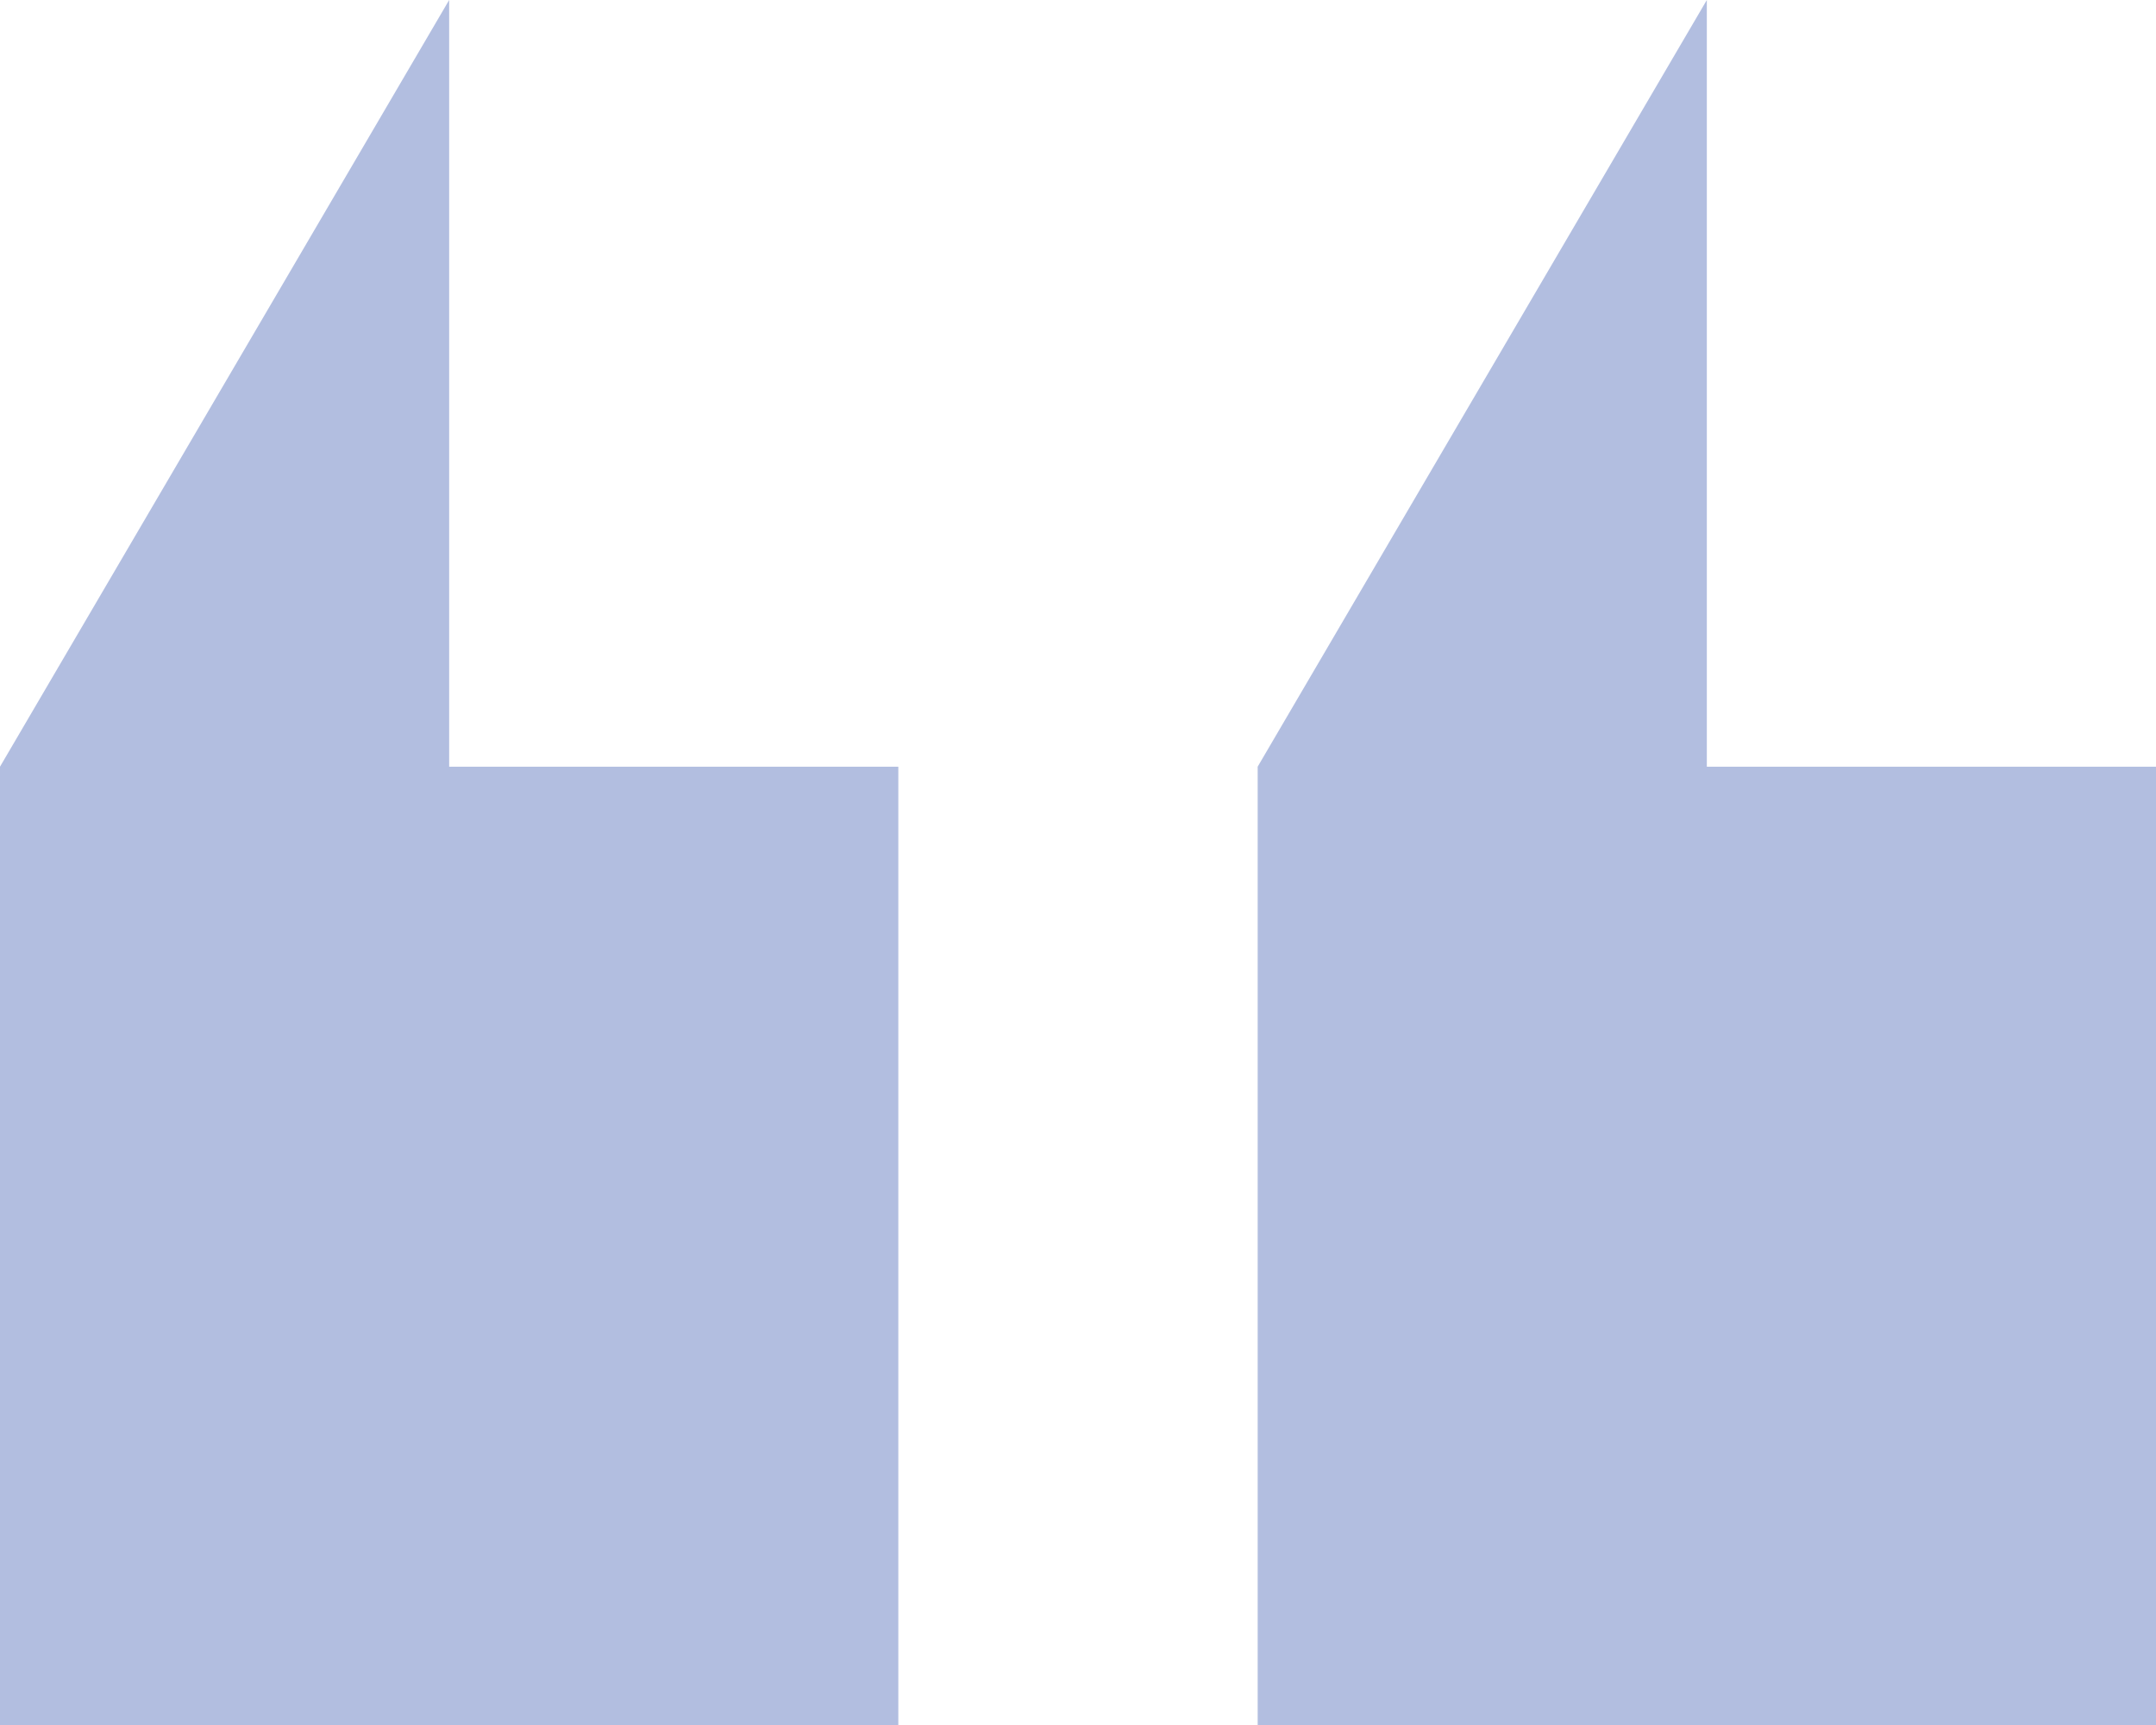
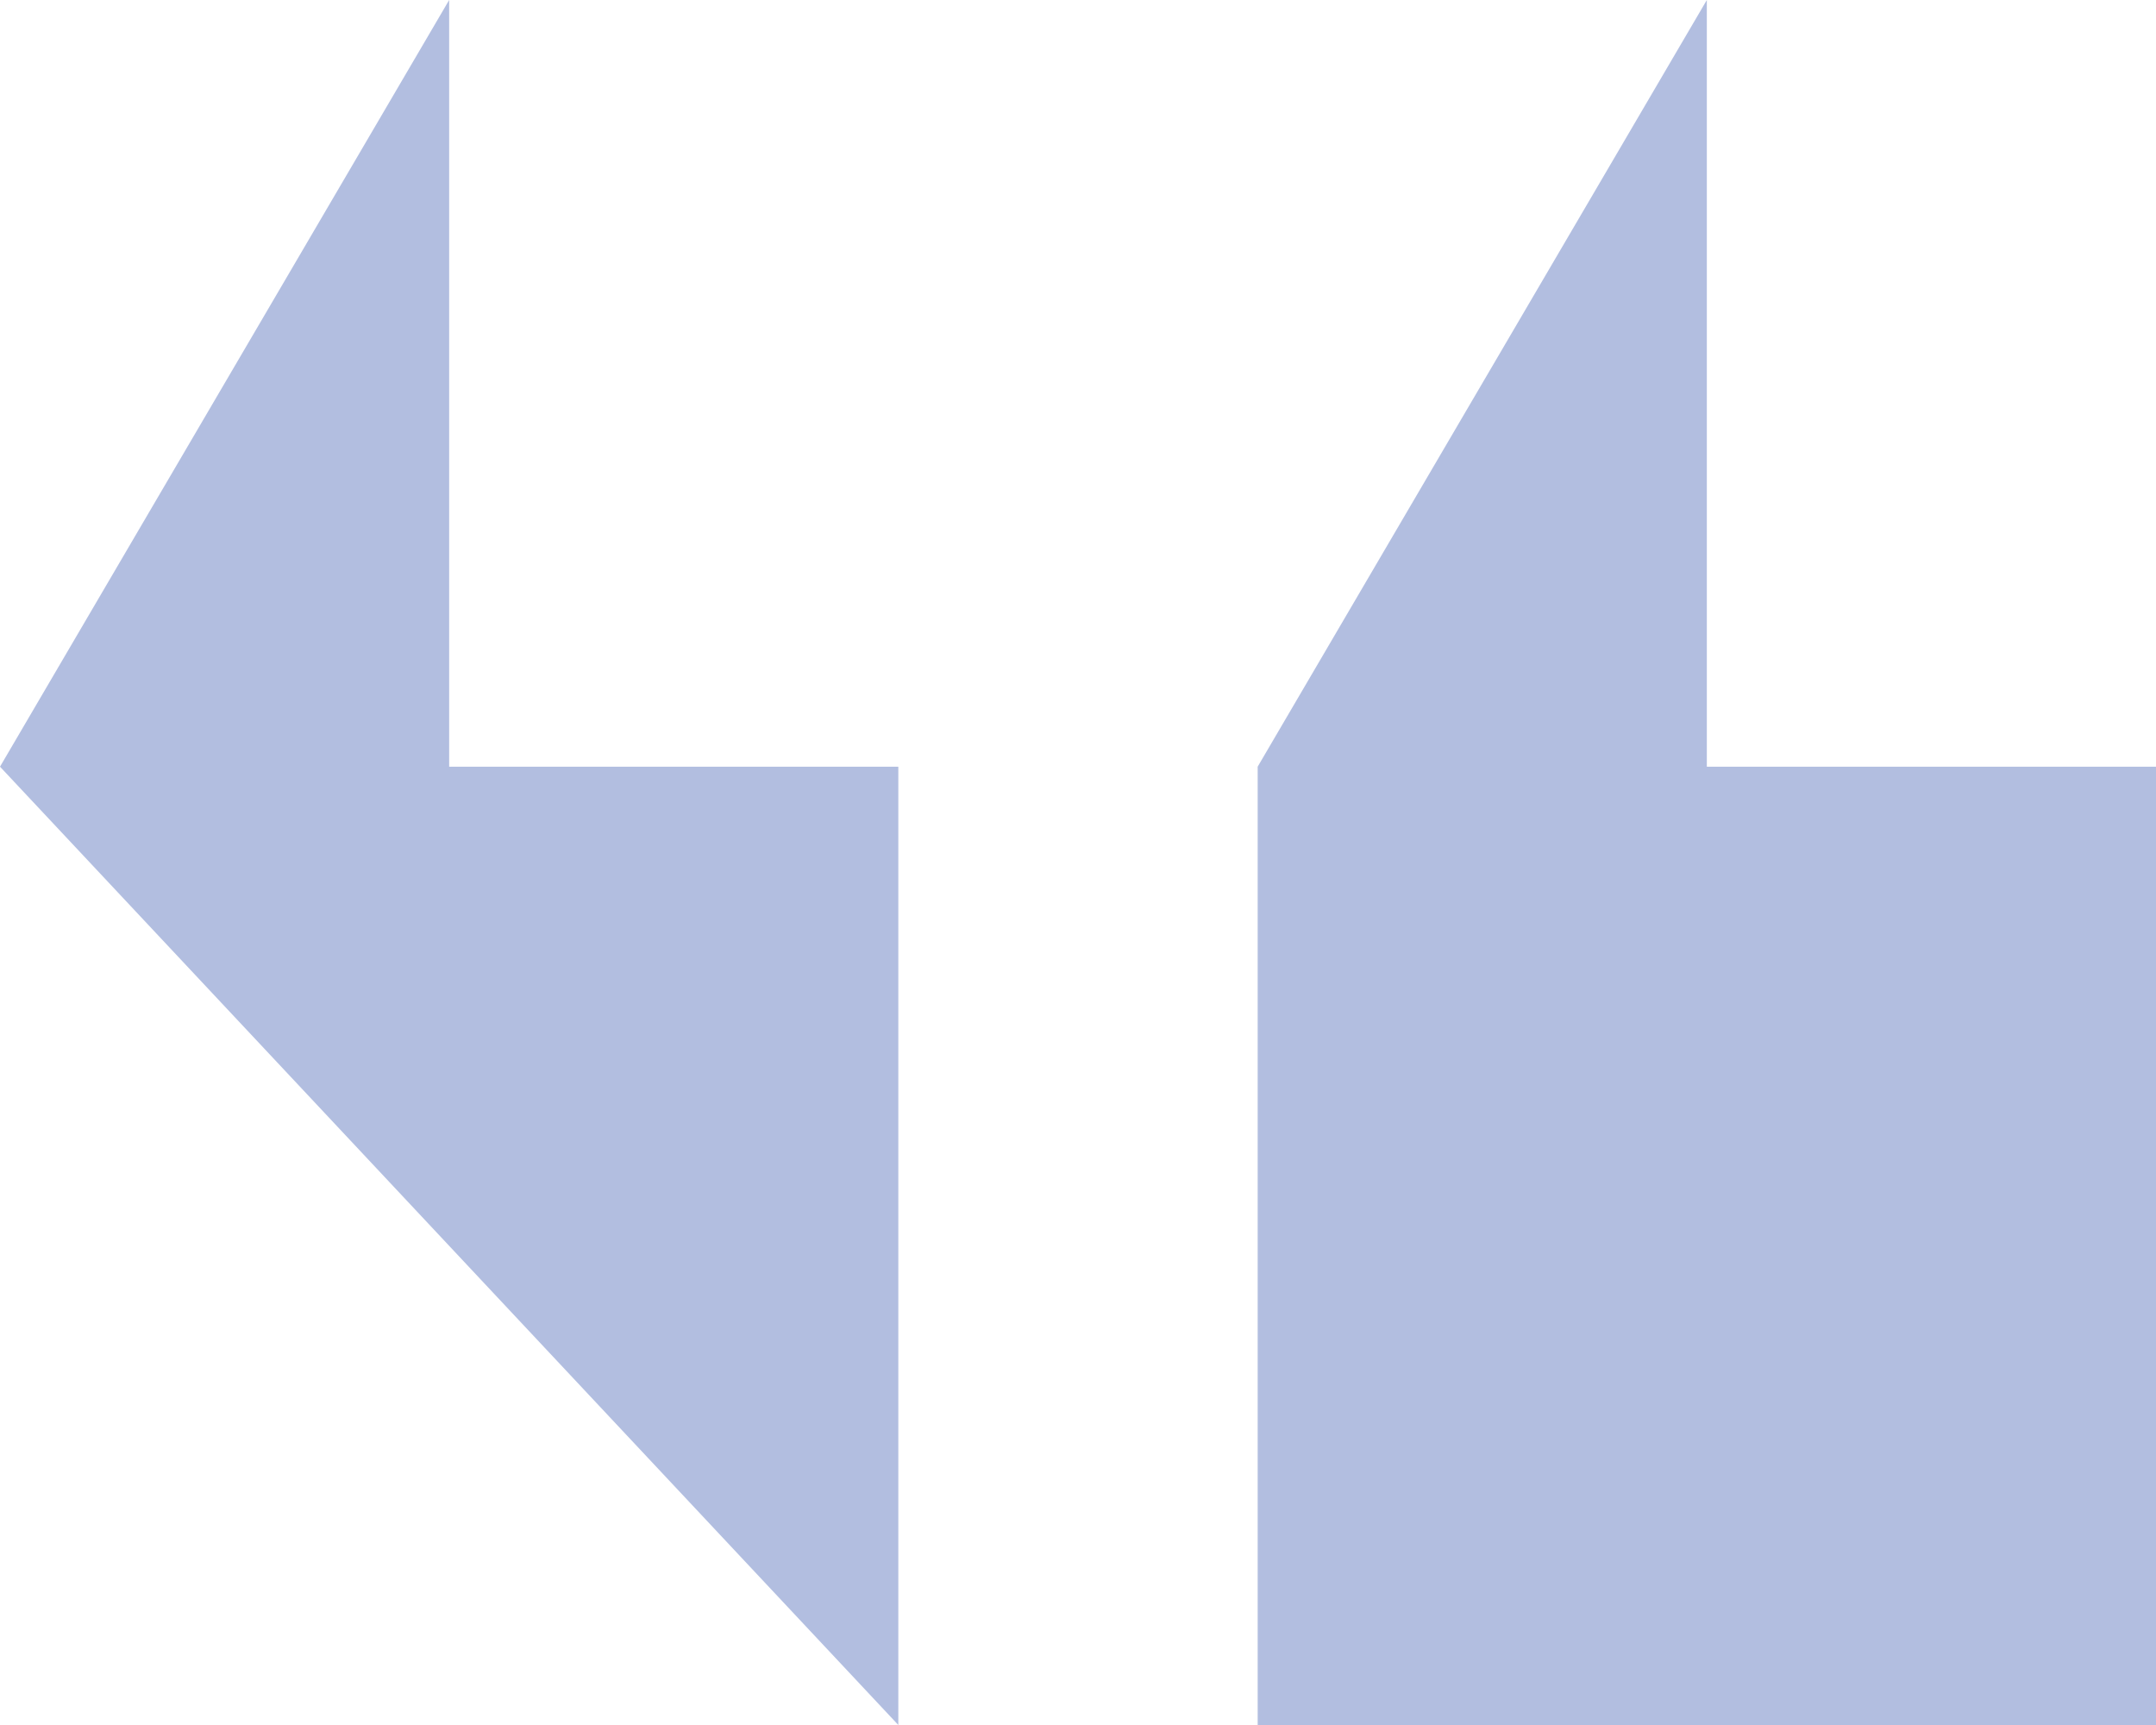
<svg xmlns="http://www.w3.org/2000/svg" width="30px" height="24px" viewBox="0 0 30 24" version="1.1">
  <title>Quotations Icon</title>
  <desc>image for quotations icon in the bookshelf section</desc>
  <g id="Symbols-23" stroke="none" stroke-width="1" fill="none" fill-rule="evenodd">
    <g id="home/testimonial-section/new" transform="translate(-705, -171)" fill="#B2BEE0">
-       <path d="M705,181.667 L711.25,171 L711.25,181.667 L717.5,181.667 L717.5,195 L705,195 L705,181.667 Z M722.5,181.667 L728.75,171 L728.75,181.667 L735,181.667 L735,195 L722.5,195 L722.5,181.667 Z" id="Combined-Shape" />
+       <path d="M705,181.667 L711.25,171 L711.25,181.667 L717.5,181.667 L717.5,195 L705,181.667 Z M722.5,181.667 L728.75,171 L728.75,181.667 L735,181.667 L735,195 L722.5,195 L722.5,181.667 Z" id="Combined-Shape" />
    </g>
  </g>
</svg>